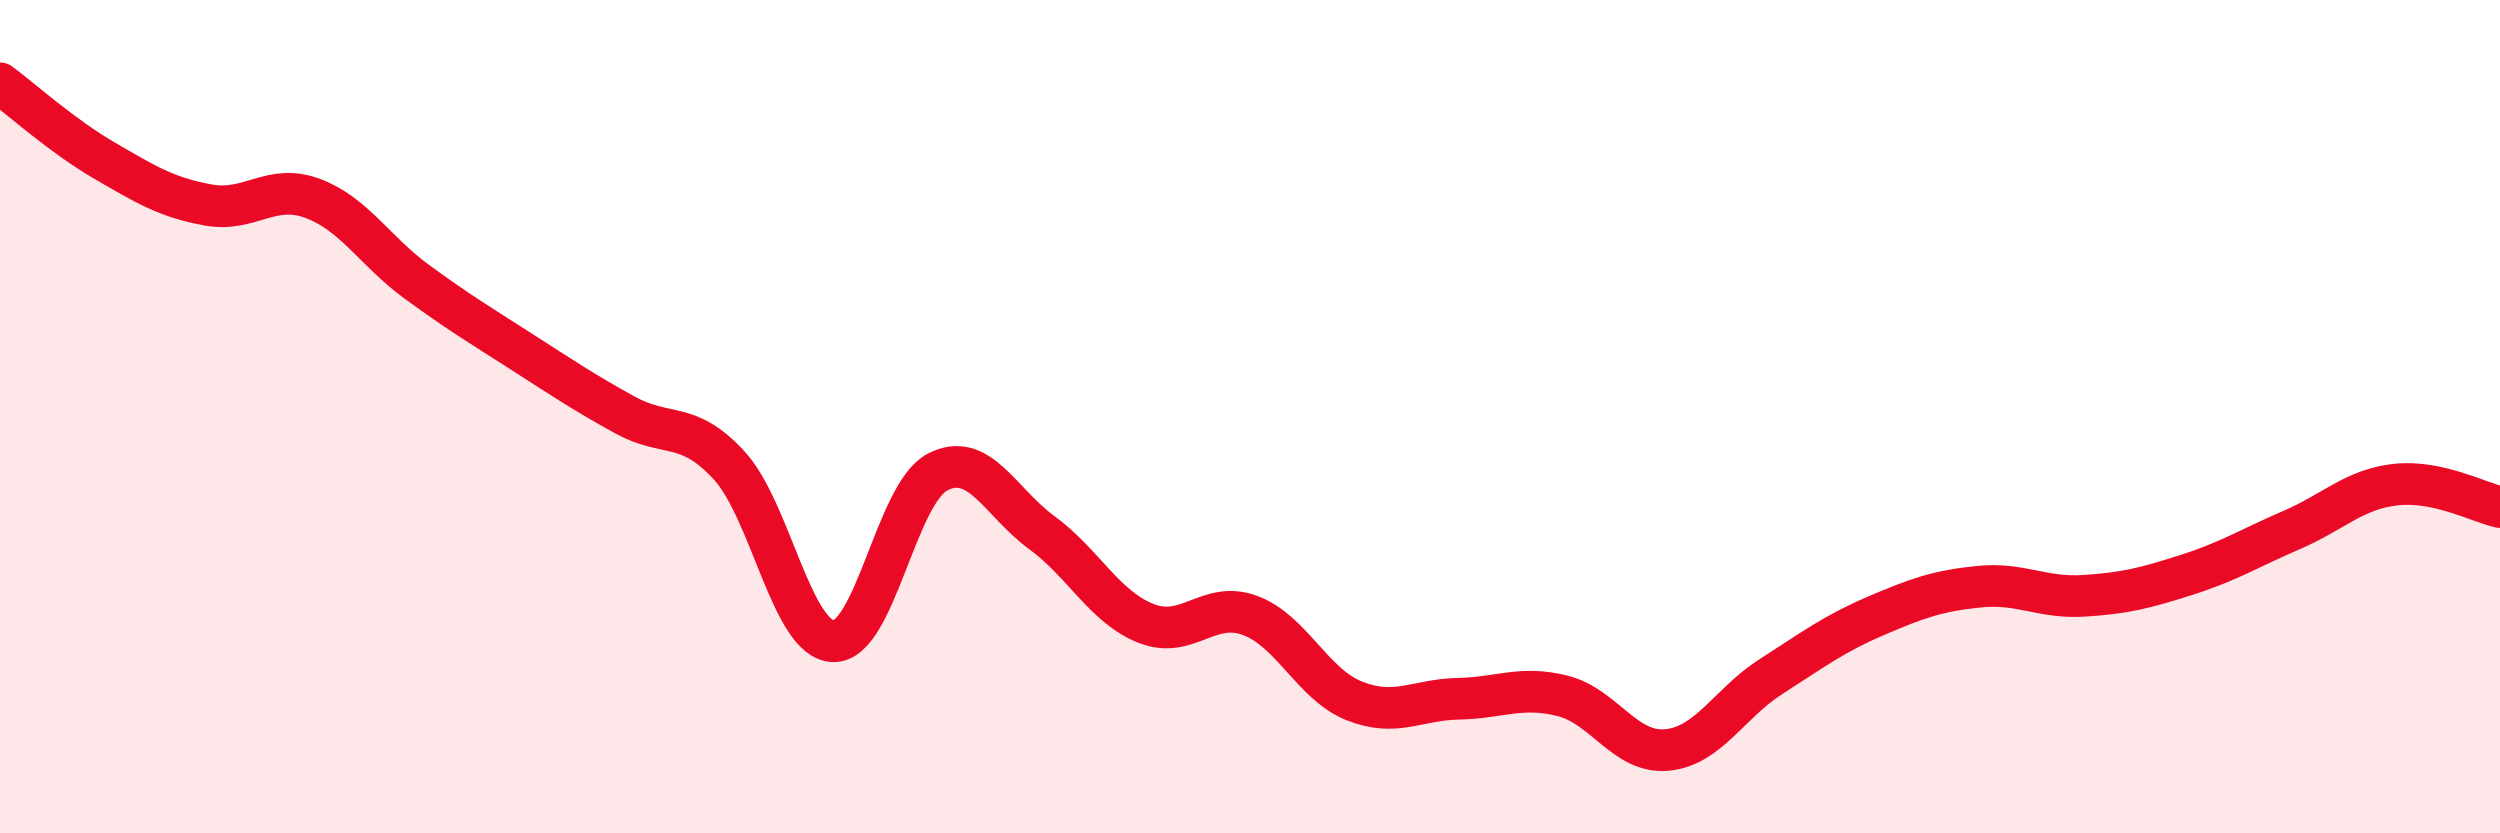
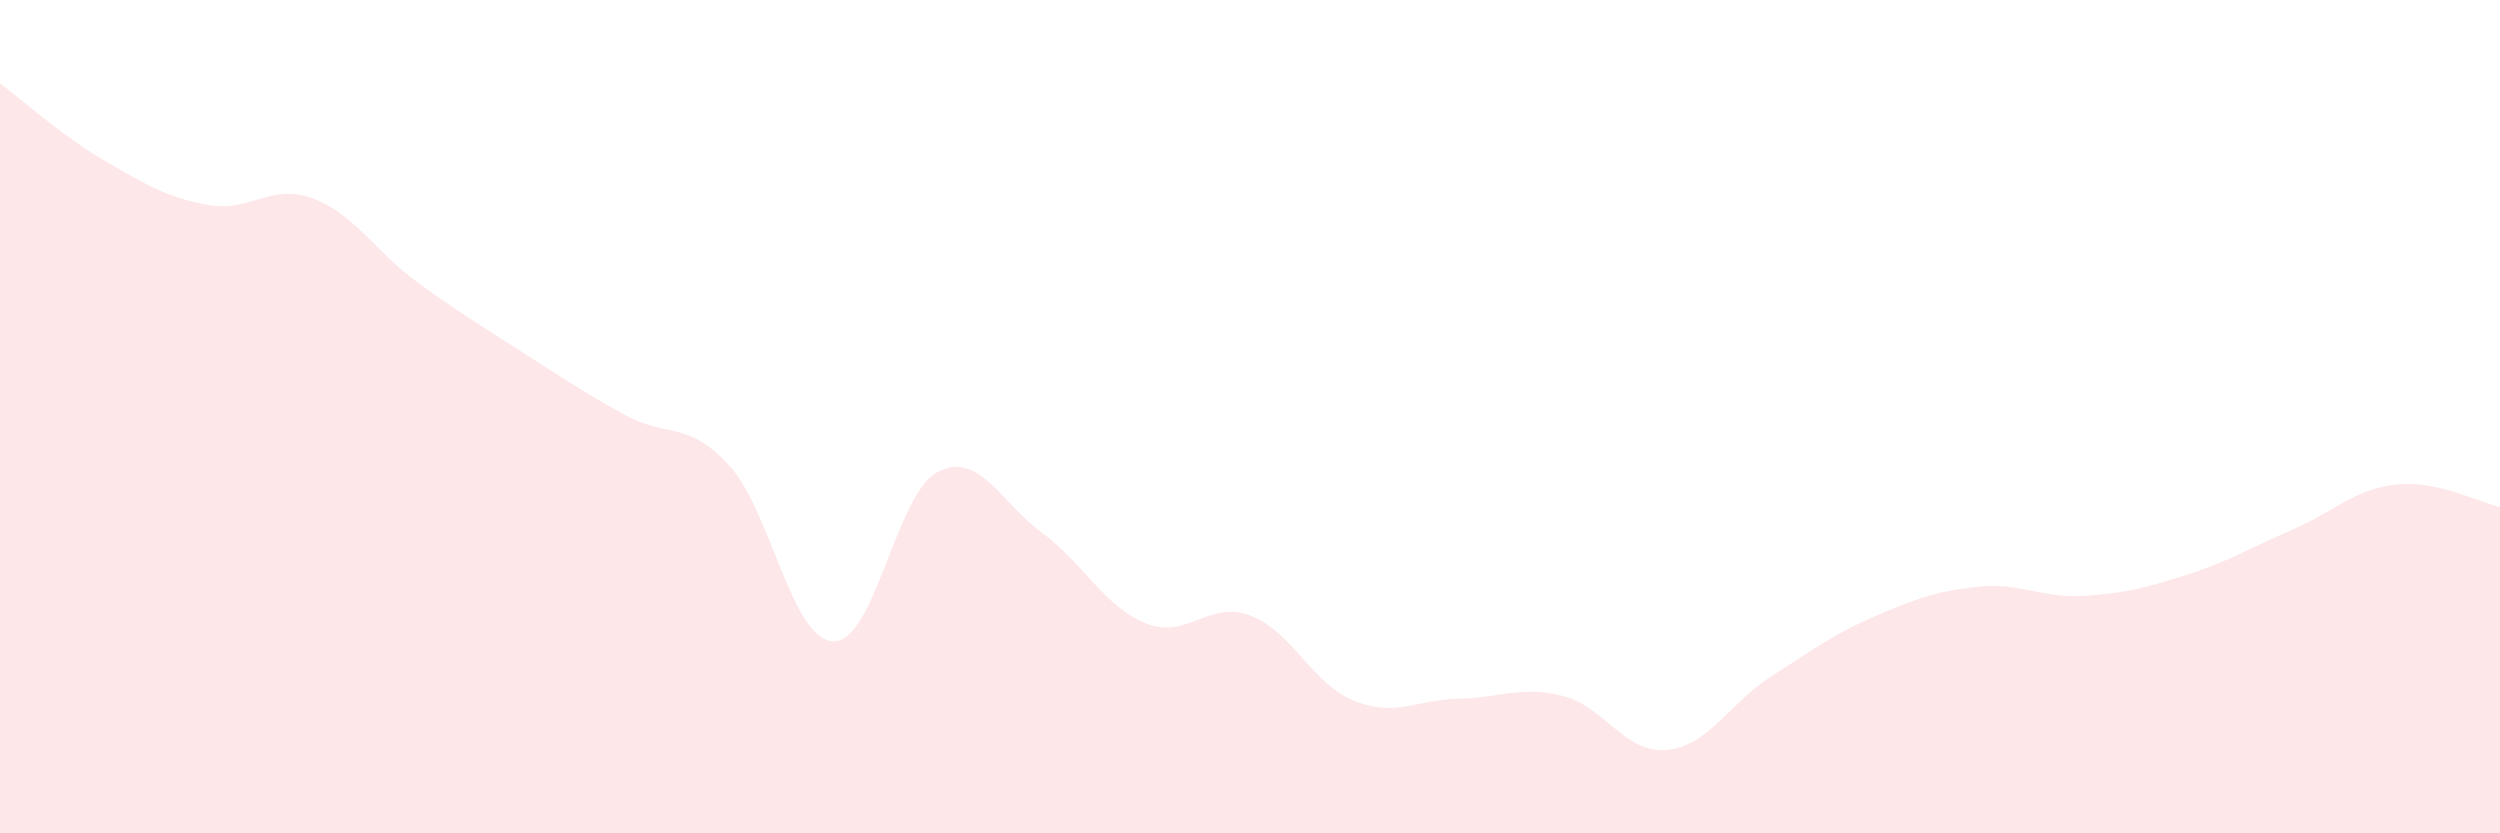
<svg xmlns="http://www.w3.org/2000/svg" width="60" height="20" viewBox="0 0 60 20">
  <path d="M 0,2 C 0.5,2.37 1.5,3.27 2.5,3.85 C 3.5,4.43 4,4.74 5,4.92 C 6,5.1 6.5,4.39 7.5,4.76 C 8.5,5.13 9,6.03 10,6.76 C 11,7.49 11.5,7.79 12.5,8.43 C 13.5,9.07 14,9.41 15,9.96 C 16,10.51 16.5,10.08 17.5,11.17 C 18.5,12.26 19,15.36 20,15.39 C 21,15.42 21.5,11.85 22.5,11.33 C 23.5,10.81 24,12.05 25,12.78 C 26,13.51 26.5,14.56 27.5,14.96 C 28.5,15.36 29,14.4 30,14.77 C 31,15.14 31.5,16.42 32.5,16.82 C 33.5,17.22 34,16.79 35,16.77 C 36,16.75 36.5,16.45 37.5,16.7 C 38.5,16.95 39,18.09 40,18 C 41,17.91 41.5,16.88 42.5,16.24 C 43.5,15.6 44,15.22 45,14.79 C 46,14.36 46.5,14.18 47.5,14.08 C 48.5,13.98 49,14.36 50,14.3 C 51,14.24 51.5,14.11 52.5,13.79 C 53.5,13.47 54,13.15 55,12.72 C 56,12.29 56.5,11.74 57.5,11.63 C 58.5,11.52 59.5,12.06 60,12.17L60 20L0 20Z" fill="#EB0A25" opacity="0.1" stroke-linecap="round" stroke-linejoin="round" />
-   <path d="M 0,2 C 0.5,2.37 1.5,3.27 2.5,3.85 C 3.5,4.43 4,4.74 5,4.92 C 6,5.1 6.5,4.39 7.5,4.76 C 8.5,5.13 9,6.03 10,6.76 C 11,7.49 11.5,7.79 12.5,8.43 C 13.5,9.07 14,9.41 15,9.96 C 16,10.51 16.5,10.08 17.5,11.17 C 18.5,12.26 19,15.36 20,15.39 C 21,15.42 21.5,11.85 22.5,11.33 C 23.5,10.81 24,12.05 25,12.78 C 26,13.51 26.5,14.56 27.5,14.96 C 28.5,15.36 29,14.4 30,14.77 C 31,15.14 31.5,16.42 32.5,16.82 C 33.5,17.22 34,16.79 35,16.77 C 36,16.75 36.5,16.45 37.5,16.7 C 38.5,16.95 39,18.09 40,18 C 41,17.91 41.5,16.88 42.5,16.24 C 43.5,15.6 44,15.22 45,14.79 C 46,14.36 46.5,14.18 47.5,14.08 C 48.5,13.98 49,14.36 50,14.3 C 51,14.24 51.5,14.11 52.5,13.79 C 53.5,13.47 54,13.15 55,12.72 C 56,12.29 56.5,11.74 57.5,11.63 C 58.5,11.52 59.5,12.06 60,12.17" stroke="#EB0A25" stroke-width="1" fill="none" stroke-linecap="round" stroke-linejoin="round" />
</svg>